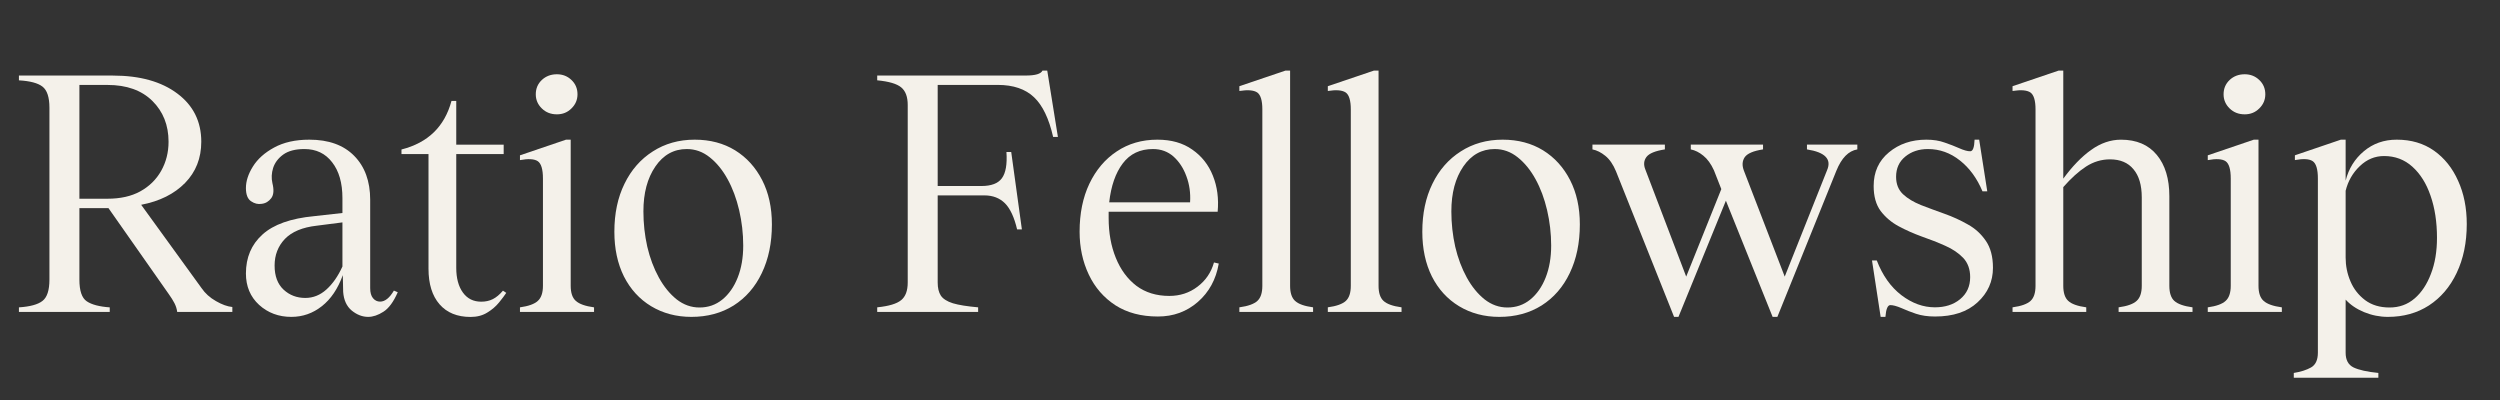
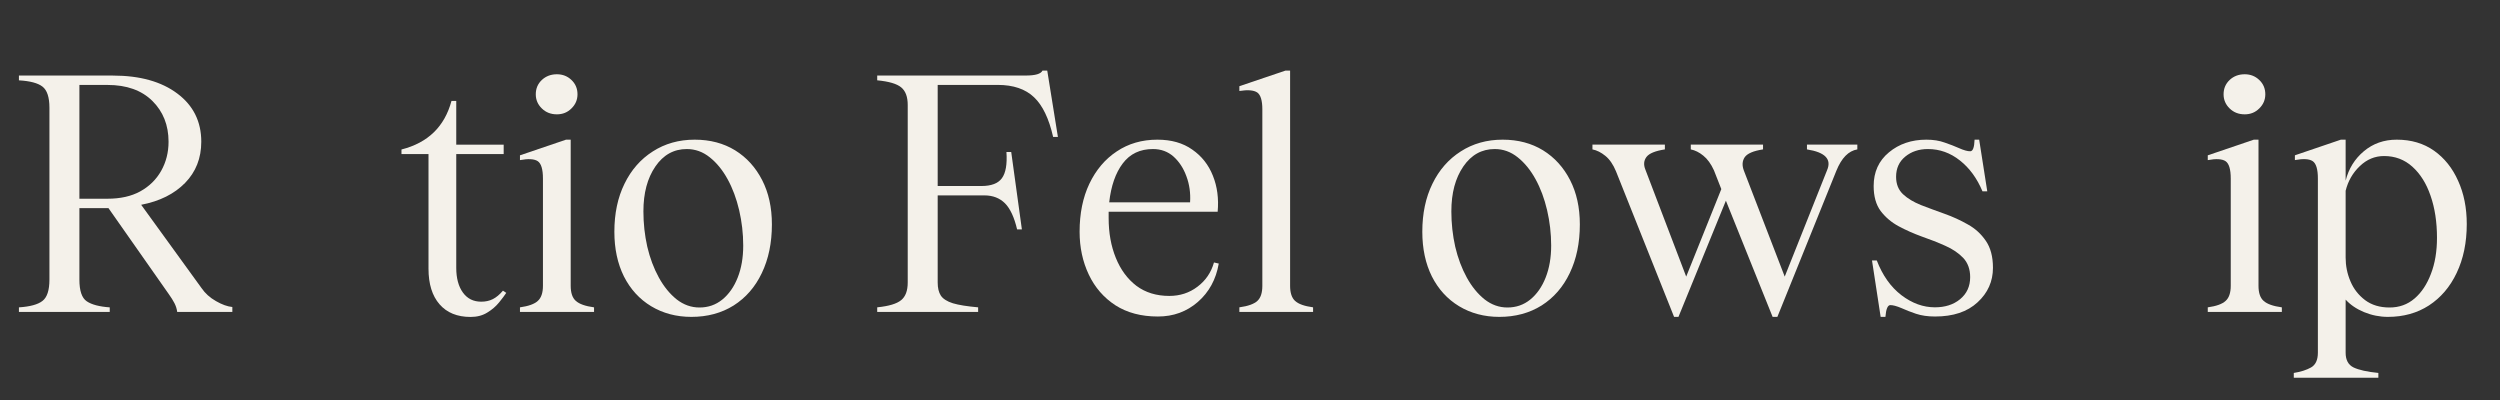
<svg xmlns="http://www.w3.org/2000/svg" width="225" height="36" viewBox="0 0 225 36" fill="none">
  <rect x="0" y="0" width="225" height="36" fill="#333333" stroke="none" />
  <mask id="mask0_215_7240" style="mask-type:luminance" maskUnits="userSpaceOnUse" x="0" y="0" width="225" height="36">
    <path d="M224.471 0H0V36H224.471V0Z" fill="white" />
  </mask>
  <g mask="url(#mask0_215_7240)">
    <path d="M1.703 28.076V27.663C2.704 27.597 3.411 27.407 3.821 27.084C4.239 26.765 4.449 26.124 4.449 25.165V9.696C4.449 8.749 4.239 8.116 3.821 7.793C3.411 7.475 2.704 7.289 1.703 7.231V6.801H10.157C12.593 6.801 14.529 7.343 15.964 8.422C17.395 9.493 18.115 10.937 18.115 12.757C18.115 14.237 17.627 15.47 16.659 16.462C15.687 17.455 14.368 18.113 12.705 18.431L18.148 25.942C18.466 26.406 18.897 26.794 19.438 27.1C19.976 27.411 20.468 27.588 20.911 27.63V28.076H15.948C15.915 27.803 15.832 27.539 15.699 27.282C15.567 27.03 15.402 26.765 15.203 26.488L9.76 18.729H7.146V25.165C7.146 26.17 7.365 26.819 7.808 27.117C8.246 27.415 8.937 27.597 9.876 27.663V28.076H1.703ZM7.146 17.885H9.677C10.835 17.885 11.816 17.666 12.622 17.224C13.437 16.773 14.066 16.157 14.508 15.371C14.947 14.589 15.17 13.716 15.17 12.757C15.17 11.268 14.682 10.043 13.714 9.084C12.742 8.124 11.398 7.645 9.677 7.645H7.146V17.885Z" fill="#F4F1EA" />
-     <path d="M26.219 28.519C25.082 28.519 24.118 28.159 23.324 27.444C22.53 26.715 22.133 25.773 22.133 24.614C22.133 23.171 22.629 22 23.622 21.107C24.614 20.205 26.17 19.651 28.287 19.453L30.819 19.171V17.831C30.819 16.466 30.508 15.391 29.892 14.605C29.284 13.811 28.453 13.414 27.394 13.414C26.587 13.414 25.954 13.579 25.491 13.91C25.036 14.241 24.734 14.647 24.581 15.118C24.437 15.581 24.416 16.036 24.515 16.475C24.668 17.083 24.635 17.534 24.416 17.831C24.193 18.129 23.907 18.303 23.556 18.344C23.225 18.402 22.902 18.323 22.596 18.113C22.286 17.906 22.133 17.509 22.133 16.921C22.133 16.305 22.34 15.66 22.762 14.986C23.179 14.316 23.812 13.745 24.664 13.282C25.524 12.81 26.583 12.57 27.84 12.57C29.582 12.57 30.926 13.058 31.877 14.026C32.837 14.998 33.317 16.318 33.317 17.98V25.938C33.317 26.327 33.399 26.625 33.565 26.831C33.739 27.042 33.954 27.146 34.21 27.146C34.648 27.146 35.062 26.815 35.451 26.153L35.798 26.302C35.422 27.162 34.992 27.75 34.508 28.056C34.032 28.362 33.573 28.519 33.135 28.519C32.614 28.519 32.126 28.329 31.662 27.956C31.199 27.572 30.938 27.009 30.885 26.269L30.852 24.763C30.409 25.988 29.78 26.922 28.965 27.559C28.159 28.196 27.245 28.519 26.219 28.519ZM24.714 23.903C24.714 24.842 24.983 25.566 25.524 26.07C26.062 26.567 26.715 26.815 27.477 26.815C28.18 26.815 28.817 26.562 29.379 26.054C29.95 25.537 30.43 24.846 30.819 23.986V20.015L28.502 20.313C27.22 20.458 26.269 20.855 25.64 21.504C25.02 22.158 24.714 22.956 24.714 23.903Z" fill="#F4F1EA" />
    <path d="M45.331 13.867H41.063V24.108C41.063 25.035 41.261 25.775 41.658 26.325C42.056 26.879 42.606 27.152 43.313 27.152C43.698 27.152 44.045 27.078 44.355 26.921C44.661 26.767 44.967 26.515 45.265 26.16L45.563 26.358C45.418 26.581 45.203 26.867 44.918 27.218C44.628 27.574 44.277 27.876 43.859 28.128C43.437 28.393 42.937 28.525 42.353 28.525C41.15 28.525 40.219 28.145 39.557 27.384C38.896 26.623 38.565 25.556 38.565 24.174V13.867H36.133V13.454C38.515 12.85 40.012 11.394 40.633 9.086H41.063V13.023H45.331V13.867Z" fill="#F4F1EA" />
    <path d="M51.363 25.726C51.363 26.355 51.516 26.809 51.826 27.082C52.132 27.36 52.678 27.554 53.464 27.662V28.075H46.797V27.662C47.566 27.554 48.104 27.36 48.402 27.082C48.708 26.809 48.865 26.355 48.865 25.726V16.064C48.865 15.237 48.708 14.72 48.402 14.509C48.092 14.302 47.558 14.269 46.797 14.41V13.979L50.933 12.573H51.363V25.726ZM50.122 10.29C49.58 10.29 49.13 10.117 48.766 9.761C48.402 9.409 48.22 8.983 48.22 8.487C48.22 7.97 48.402 7.54 48.766 7.196C49.13 6.857 49.58 6.684 50.122 6.684C50.639 6.684 51.074 6.857 51.429 7.196C51.793 7.54 51.975 7.97 51.975 8.487C51.975 8.983 51.793 9.409 51.429 9.761C51.074 10.117 50.639 10.29 50.122 10.29Z" fill="#F4F1EA" />
    <path d="M62.225 28.519C60.868 28.519 59.661 28.196 58.602 27.559C57.551 26.922 56.736 26.029 56.153 24.879C55.578 23.721 55.293 22.381 55.293 20.859C55.293 19.217 55.595 17.778 56.203 16.541C56.807 15.296 57.659 14.324 58.751 13.629C59.843 12.926 61.1 12.57 62.523 12.57C63.913 12.57 65.124 12.893 66.162 13.53C67.197 14.171 68.007 15.064 68.594 16.21C69.178 17.347 69.471 18.675 69.471 20.197C69.471 21.864 69.165 23.324 68.561 24.581C67.966 25.83 67.122 26.798 66.03 27.493C64.938 28.176 63.668 28.519 62.225 28.519ZM62.953 27.675C63.735 27.675 64.417 27.439 65.004 26.964C65.6 26.48 66.063 25.818 66.394 24.978C66.725 24.143 66.89 23.183 66.89 22.1C66.89 21.02 66.766 19.961 66.526 18.923C66.282 17.877 65.935 16.946 65.484 16.127C65.029 15.3 64.496 14.647 63.879 14.159C63.259 13.662 62.572 13.414 61.811 13.414C60.641 13.414 59.698 13.939 58.982 14.986C58.263 16.036 57.907 17.381 57.907 19.023C57.907 20.106 58.023 21.165 58.254 22.199C58.494 23.225 58.842 24.151 59.297 24.978C59.748 25.797 60.281 26.451 60.901 26.947C61.53 27.435 62.212 27.675 62.953 27.675Z" fill="#F4F1EA" />
    <path d="M94.252 6.352L95.212 12.324H94.782C94.406 10.67 93.831 9.478 93.061 8.75C92.288 8.014 91.2 7.642 89.802 7.642H84.392V16.741H88.33C89.211 16.741 89.823 16.51 90.166 16.046C90.518 15.575 90.654 14.785 90.58 13.681H91.01L91.969 20.646H91.539C91.283 19.554 90.919 18.772 90.447 18.296C89.972 17.825 89.356 17.585 88.594 17.585H84.392V25.427C84.392 25.915 84.483 26.304 84.674 26.602C84.872 26.899 85.236 27.131 85.765 27.296C86.295 27.454 87.048 27.573 88.032 27.66V28.074H78.949V27.66C79.996 27.553 80.711 27.338 81.1 27.015C81.497 26.697 81.695 26.167 81.695 25.427V9.445C81.695 8.709 81.497 8.18 81.1 7.857C80.711 7.539 79.996 7.328 78.949 7.228V6.798H92.317C93.185 6.798 93.69 6.649 93.822 6.352H94.252Z" fill="#F4F1EA" />
    <path d="M104.212 28.486C102.71 28.486 101.437 28.147 100.39 27.477C99.34 26.794 98.541 25.872 97.991 24.714C97.437 23.547 97.164 22.261 97.164 20.859C97.164 19.217 97.454 17.778 98.041 16.541C98.636 15.296 99.455 14.324 100.506 13.629C101.552 12.926 102.773 12.57 104.162 12.57C105.42 12.57 106.466 12.868 107.306 13.464C108.153 14.051 108.77 14.833 109.159 15.813C109.556 16.797 109.696 17.877 109.589 19.056H99.778C99.778 19.246 99.778 19.436 99.778 19.635C99.778 20.958 99.993 22.149 100.423 23.208C100.853 24.267 101.47 25.107 102.276 25.723C103.091 26.331 104.08 26.633 105.238 26.633C106.197 26.633 107.041 26.36 107.769 25.806C108.505 25.256 109.001 24.528 109.258 23.622L109.688 23.721C109.444 25.144 108.815 26.298 107.802 27.179C106.797 28.052 105.602 28.486 104.212 28.486ZM99.828 18.212H107.107C107.161 17.376 107.049 16.59 106.776 15.863C106.511 15.135 106.123 14.547 105.618 14.092C105.109 13.642 104.493 13.414 103.765 13.414C102.607 13.414 101.701 13.844 101.052 14.704C100.398 15.565 99.993 16.735 99.828 18.212Z" fill="#F4F1EA" />
    <path d="M116.109 25.725C116.109 26.353 116.258 26.808 116.556 27.081C116.854 27.358 117.391 27.553 118.177 27.66V28.074H111.543V27.66C112.325 27.553 112.866 27.358 113.164 27.081C113.462 26.808 113.611 26.353 113.611 25.725V9.842C113.611 9.04 113.454 8.531 113.148 8.32C112.838 8.114 112.304 8.068 111.543 8.188V7.758L115.696 6.352H116.109V25.725Z" fill="#F4F1EA" />
-     <path d="M124.07 25.725C124.07 26.353 124.219 26.808 124.517 27.081C124.815 27.358 125.352 27.553 126.138 27.66V28.074H119.504V27.66C120.286 27.553 120.827 27.358 121.125 27.081C121.423 26.808 121.572 26.353 121.572 25.725V9.842C121.572 9.04 121.415 8.531 121.109 8.32C120.798 8.114 120.265 8.068 119.504 8.188V7.758L123.656 6.352H124.07V25.725Z" fill="#F4F1EA" />
    <path d="M134.94 28.519C133.583 28.519 132.375 28.196 131.317 27.559C130.266 26.922 129.451 26.029 128.868 24.879C128.293 23.721 128.008 22.381 128.008 20.859C128.008 19.217 128.31 17.778 128.918 16.541C129.522 15.296 130.374 14.324 131.466 13.629C132.557 12.926 133.815 12.57 135.238 12.57C136.627 12.57 137.839 12.893 138.877 13.53C139.911 14.171 140.722 15.064 141.309 16.21C141.892 17.347 142.186 18.675 142.186 20.197C142.186 21.864 141.88 23.324 141.276 24.581C140.681 25.83 139.837 26.798 138.745 27.493C137.653 28.176 136.383 28.519 134.94 28.519ZM135.668 27.675C136.449 27.675 137.132 27.439 137.719 26.964C138.315 26.48 138.778 25.818 139.109 24.978C139.44 24.143 139.605 23.183 139.605 22.1C139.605 21.02 139.481 19.961 139.241 18.923C138.997 17.877 138.65 16.946 138.199 16.127C137.744 15.3 137.21 14.647 136.594 14.159C135.974 13.662 135.287 13.414 134.526 13.414C133.356 13.414 132.413 13.939 131.697 14.986C130.977 16.036 130.622 17.381 130.622 19.023C130.622 20.106 130.738 21.165 130.969 22.199C131.209 23.225 131.557 24.151 132.011 24.978C132.462 25.797 132.996 26.451 133.616 26.947C134.245 27.435 134.927 27.675 135.668 27.675Z" fill="#F4F1EA" />
    <path d="M159.534 28.517L155.331 18.062L151.063 28.517H150.666L145.438 15.415C145.182 14.798 144.863 14.335 144.478 14.025C144.102 13.719 143.717 13.524 143.32 13.446V13.016H149.839V13.446C148.978 13.578 148.424 13.806 148.184 14.124C147.94 14.447 147.907 14.827 148.085 15.266L151.758 24.894L154.918 17.019L154.256 15.332C153.991 14.749 153.669 14.306 153.296 14.008C152.932 13.71 152.556 13.524 152.171 13.446V13.016H158.673V13.446C157.801 13.578 157.25 13.818 157.019 14.157C156.795 14.501 156.775 14.902 156.953 15.365L160.625 24.894L164.431 15.332C164.869 14.331 164.269 13.702 162.627 13.446V13.016H167.16V13.446C166.366 13.578 165.738 14.219 165.274 15.365L159.964 28.517H159.534Z" fill="#F4F1EA" />
    <path d="M174.155 28.486C173.502 28.486 172.931 28.403 172.435 28.238C171.946 28.072 171.525 27.907 171.161 27.741C170.697 27.543 170.35 27.452 170.118 27.46C169.887 27.472 169.742 27.824 169.688 28.519H169.258L168.48 23.44H168.911C169.428 24.788 170.168 25.83 171.128 26.567C172.087 27.295 173.088 27.659 174.139 27.659C175.053 27.659 175.81 27.419 176.405 26.931C177.009 26.434 177.315 25.773 177.315 24.945C177.315 24.23 177.104 23.651 176.686 23.208C176.264 22.77 175.727 22.406 175.065 22.116C174.403 21.819 173.7 21.546 172.964 21.289C172.236 21.024 171.541 20.718 170.879 20.363C170.226 20.011 169.688 19.552 169.258 18.989C168.836 18.419 168.629 17.666 168.629 16.739C168.629 15.482 169.084 14.473 170.003 13.712C170.917 12.951 172.042 12.57 173.378 12.57C174.006 12.57 174.556 12.661 175.032 12.835C175.516 13.001 175.929 13.162 176.273 13.315C176.744 13.526 177.1 13.625 177.332 13.613C177.563 13.604 177.687 13.257 177.712 12.57H178.126L178.854 17.219H178.423C177.927 16.04 177.249 15.114 176.389 14.44C175.528 13.757 174.569 13.414 173.51 13.414C172.703 13.414 172.025 13.642 171.475 14.092C170.921 14.547 170.648 15.151 170.648 15.912C170.648 16.566 170.855 17.087 171.276 17.484C171.694 17.873 172.236 18.195 172.898 18.46C173.56 18.716 174.259 18.973 174.999 19.238C175.747 19.502 176.446 19.825 177.1 20.197C177.762 20.561 178.299 21.053 178.721 21.67C179.151 22.29 179.366 23.101 179.366 24.102C179.366 25.326 178.903 26.364 177.977 27.212C177.059 28.064 175.785 28.486 174.155 28.486Z" fill="#F4F1EA" />
-     <path d="M195.241 25.725C195.241 26.353 195.39 26.808 195.688 27.081C195.994 27.358 196.54 27.553 197.326 27.66V28.074H190.675V27.66C191.457 27.553 191.998 27.358 192.296 27.081C192.602 26.808 192.759 26.353 192.759 25.725V17.767C192.759 16.667 192.511 15.823 192.015 15.236C191.527 14.64 190.824 14.342 189.897 14.342C189.136 14.342 188.417 14.557 187.747 14.988C187.085 15.418 186.398 16.038 185.695 16.84V25.725C185.695 26.353 185.844 26.808 186.142 27.081C186.44 27.358 186.977 27.553 187.763 27.66V28.074H181.129V27.66C181.911 27.553 182.452 27.358 182.75 27.081C183.048 26.808 183.197 26.353 183.197 25.725V9.842C183.197 9.04 183.04 8.531 182.734 8.32C182.423 8.114 181.89 8.068 181.129 8.188V7.758L185.281 6.352H185.695V16.079C186.51 14.967 187.341 14.107 188.193 13.499C189.054 12.882 189.951 12.572 190.89 12.572C192.288 12.572 193.363 13.031 194.116 13.945C194.865 14.851 195.241 16.088 195.241 17.651V25.725Z" fill="#F4F1EA" />
    <path d="M203.265 25.726C203.265 26.355 203.418 26.809 203.729 27.082C204.035 27.36 204.581 27.554 205.366 27.662V28.075H198.699V27.662C199.469 27.554 200.006 27.36 200.304 27.082C200.61 26.809 200.767 26.355 200.767 25.726V16.064C200.767 15.237 200.61 14.72 200.304 14.509C199.994 14.302 199.46 14.269 198.699 14.41V13.979L202.835 12.573H203.265V25.726ZM202.025 10.29C201.483 10.29 201.032 10.117 200.668 9.761C200.304 9.409 200.122 8.983 200.122 8.487C200.122 7.97 200.304 7.54 200.668 7.196C201.032 6.857 201.483 6.684 202.025 6.684C202.542 6.684 202.976 6.857 203.332 7.196C203.696 7.54 203.878 7.97 203.878 8.487C203.878 8.983 203.696 9.409 203.332 9.761C202.976 10.117 202.542 10.29 202.025 10.29Z" fill="#F4F1EA" />
    <path d="M215.706 12.57C217.005 12.57 218.126 12.901 219.065 13.563C219.999 14.225 220.723 15.13 221.232 16.276C221.749 17.414 222.009 18.708 222.009 20.164C222.009 21.831 221.703 23.299 221.099 24.565C220.504 25.822 219.668 26.798 218.601 27.493C217.543 28.176 216.31 28.519 214.912 28.519C214.172 28.519 213.456 28.374 212.761 28.089C212.075 27.803 211.525 27.427 211.107 26.964V31.745C211.107 32.394 211.343 32.837 211.818 33.069C212.302 33.3 213.047 33.465 214.052 33.565V33.995H206.441V33.565C207.07 33.465 207.587 33.3 207.997 33.069C208.402 32.837 208.609 32.394 208.609 31.745V16.061C208.609 15.234 208.452 14.717 208.145 14.506C207.835 14.299 207.302 14.266 206.541 14.407V13.977L210.677 12.57H211.107V16.26C211.38 15.18 211.926 14.299 212.745 13.613C213.572 12.918 214.556 12.57 215.706 12.57ZM215.061 27.675C215.929 27.675 216.682 27.406 217.311 26.864C217.94 26.327 218.428 25.586 218.783 24.648C219.147 23.713 219.329 22.629 219.329 21.405C219.329 19.982 219.135 18.721 218.75 17.616C218.374 16.516 217.828 15.643 217.112 15.002C216.405 14.365 215.557 14.043 214.565 14.043C213.737 14.043 213.009 14.349 212.381 14.953C211.752 15.548 211.326 16.289 211.107 17.17V23.175C211.107 23.915 211.247 24.627 211.537 25.309C211.822 25.996 212.265 26.562 212.861 27.013C213.456 27.456 214.188 27.675 215.061 27.675Z" fill="#F4F1EA" />
  </g>
</svg>